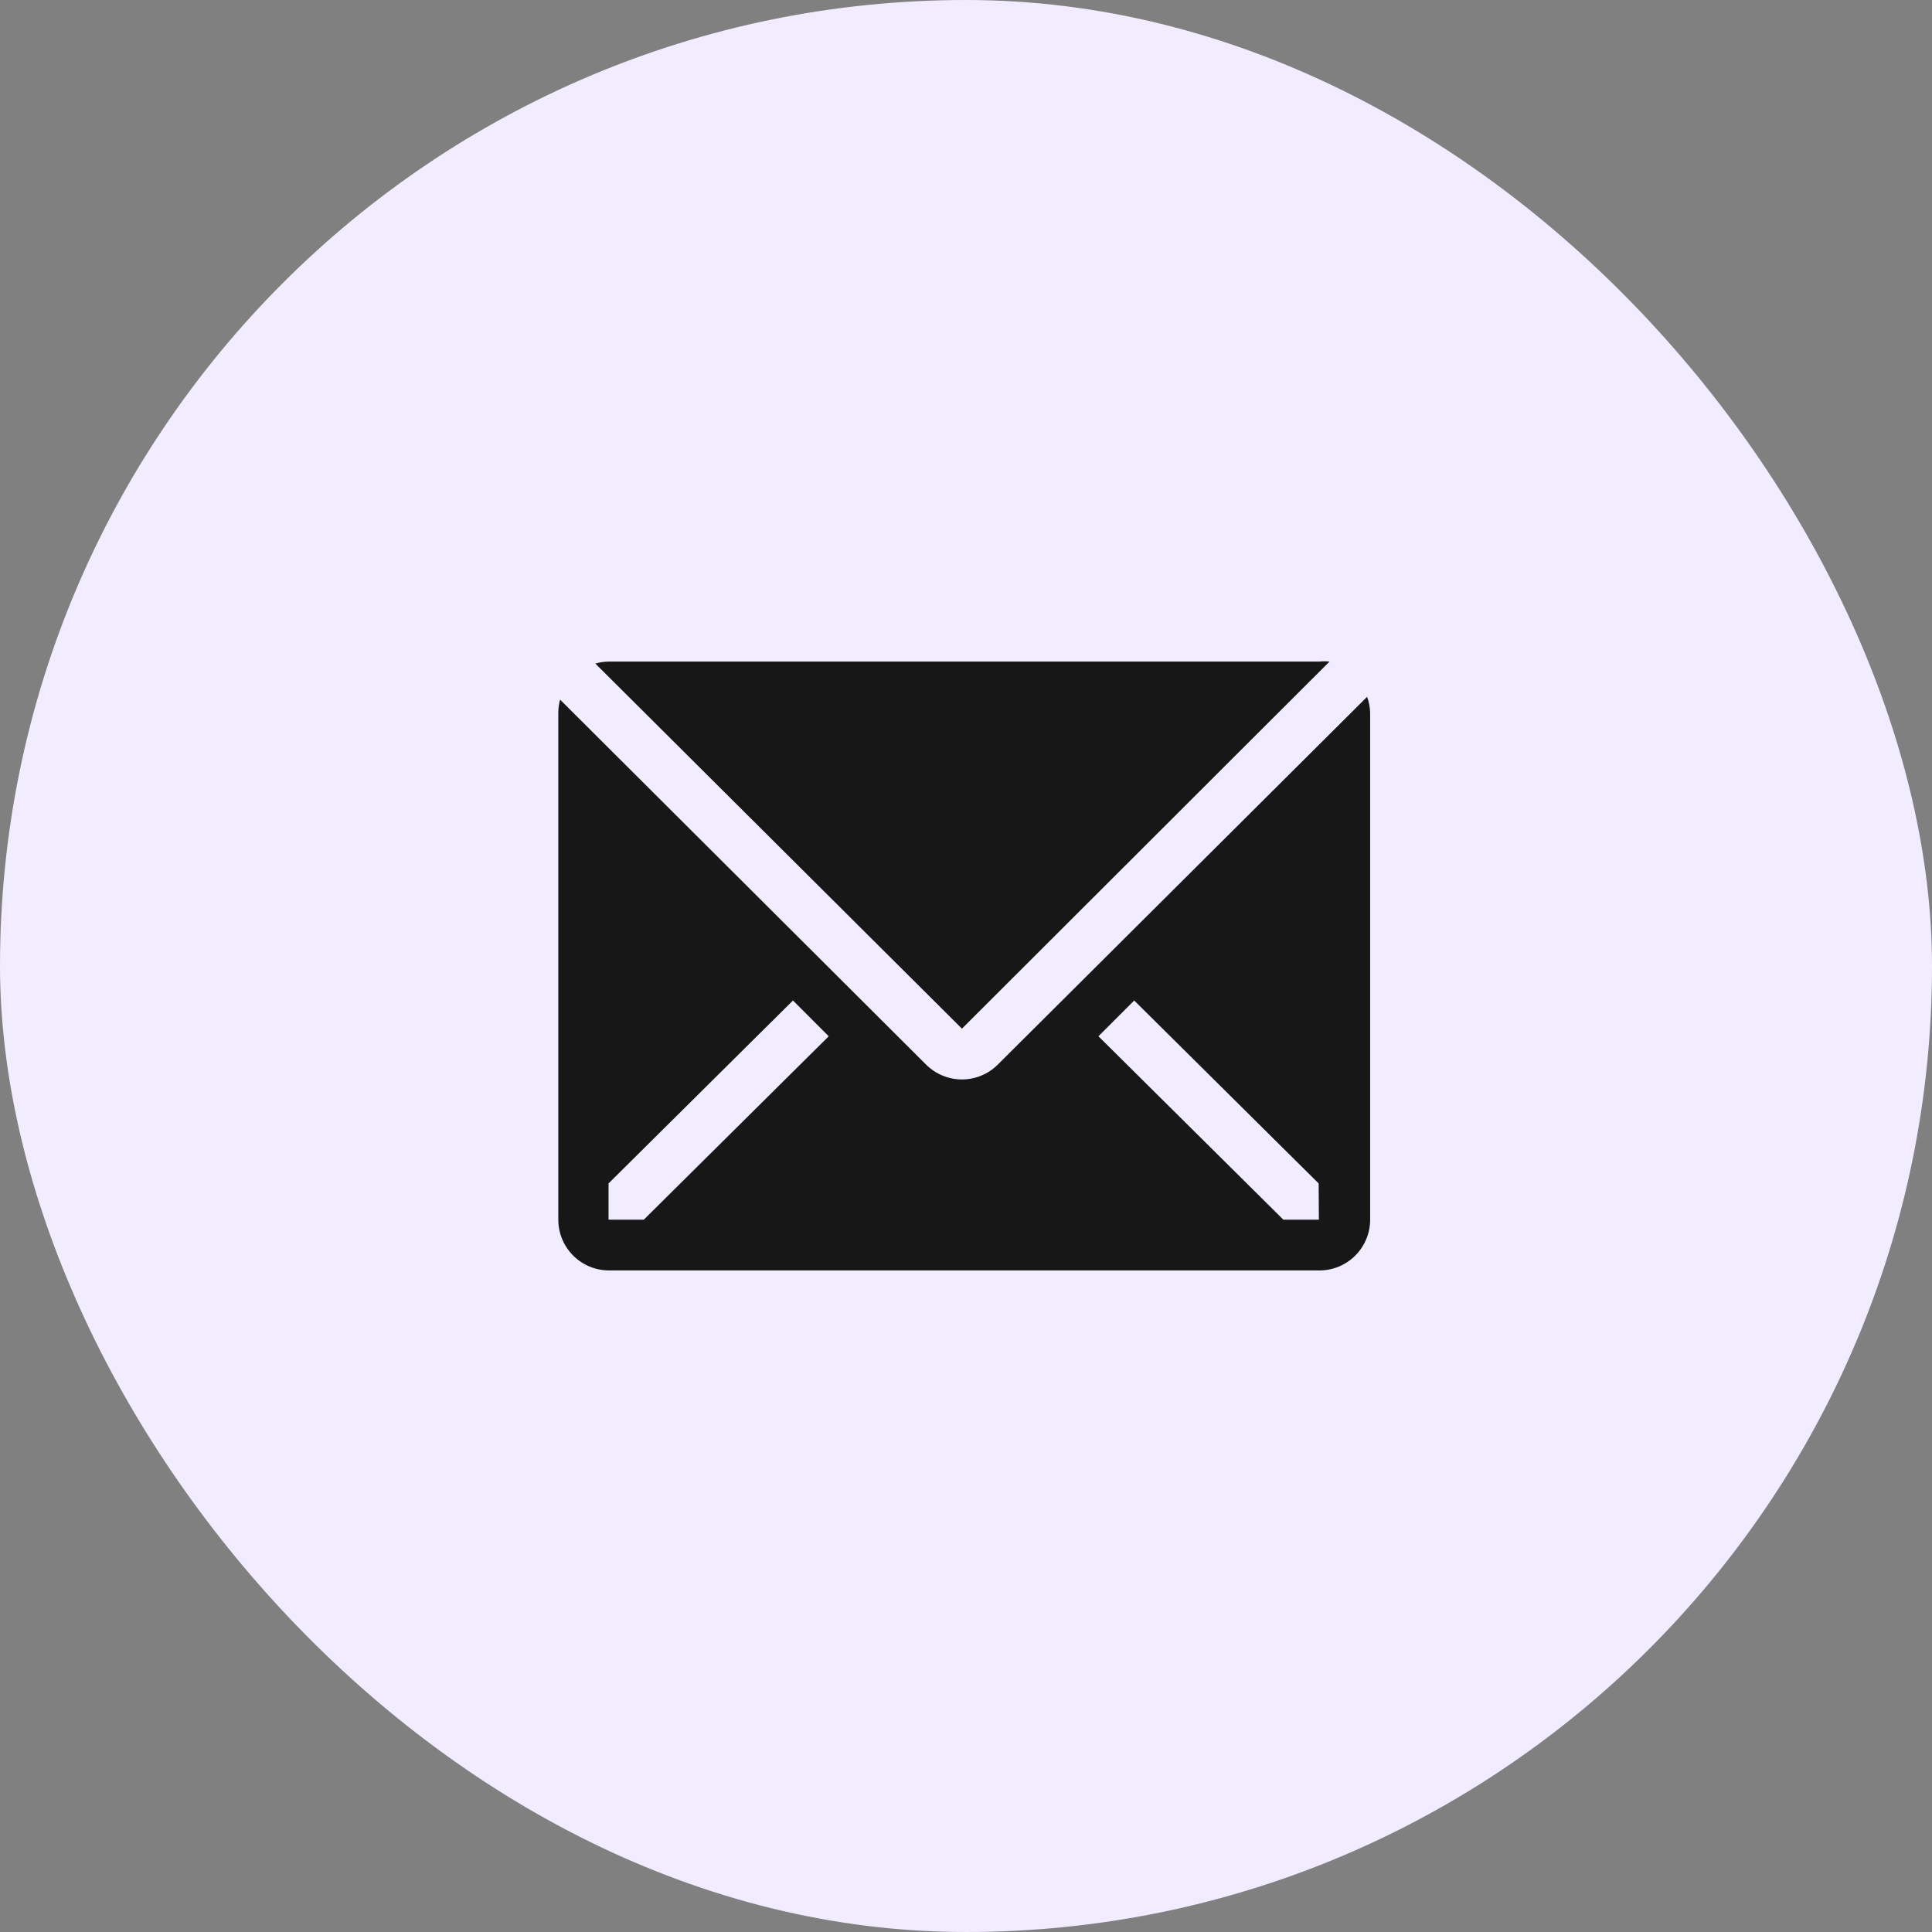
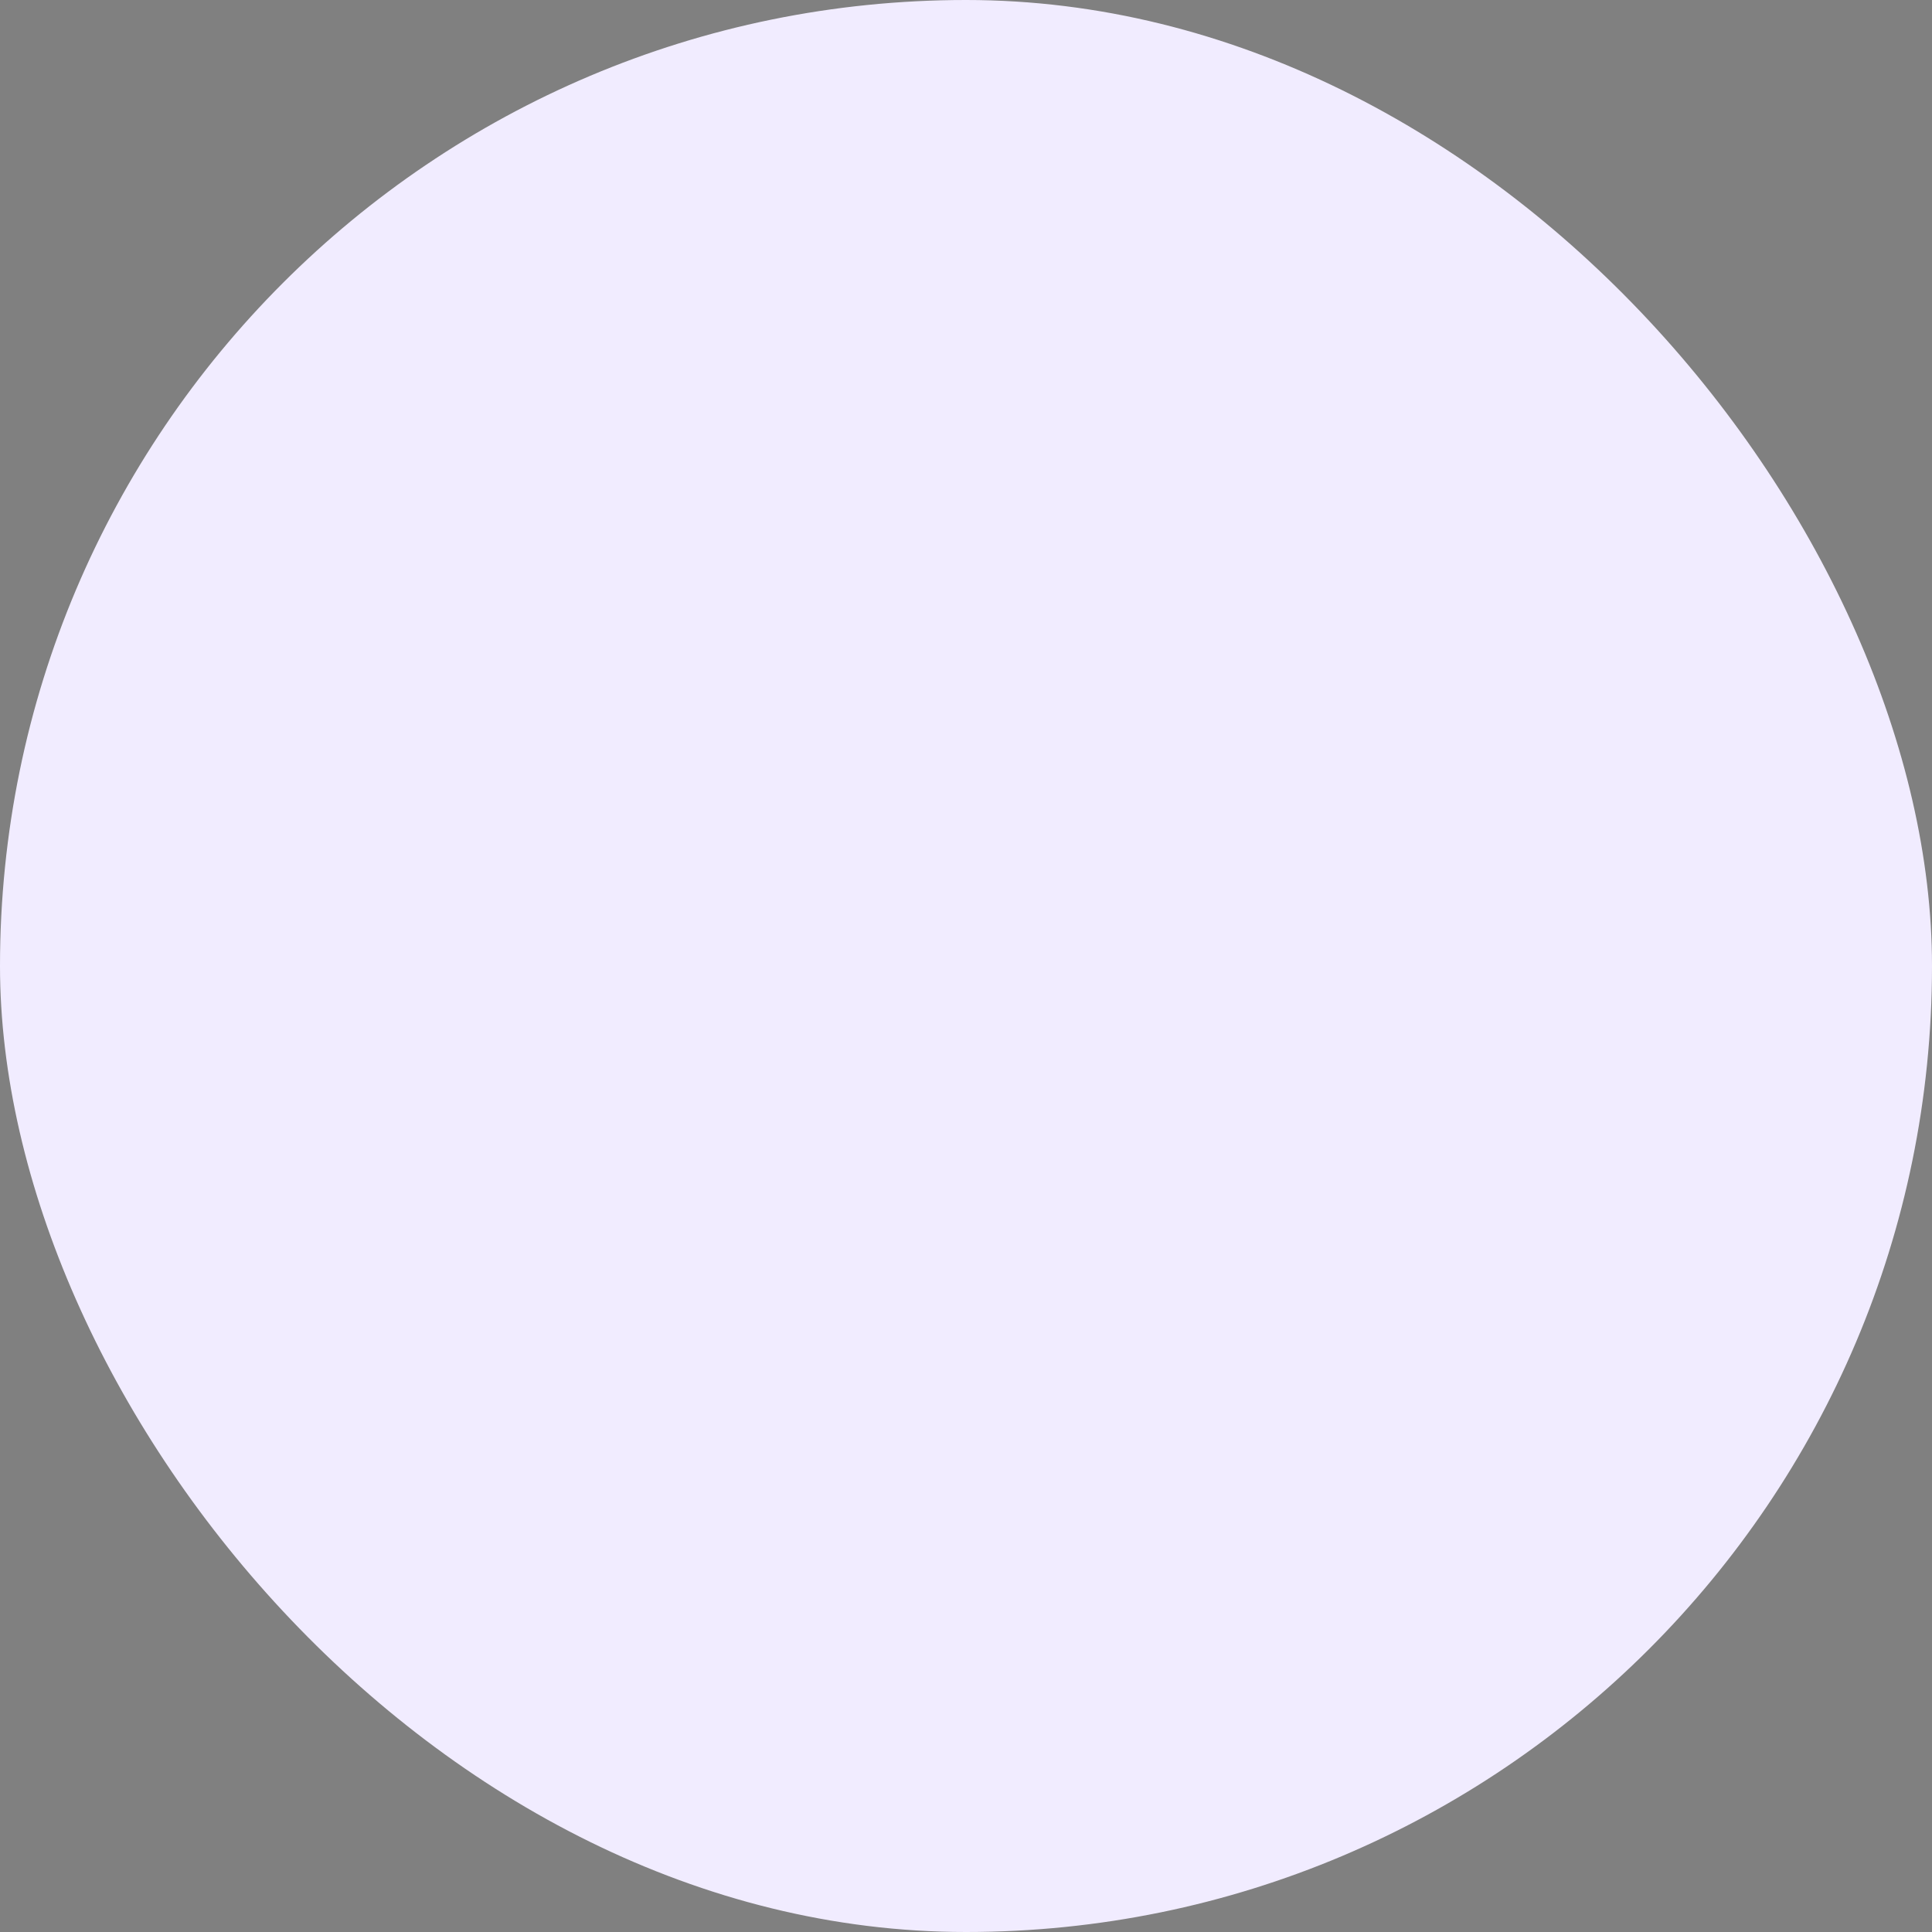
<svg xmlns="http://www.w3.org/2000/svg" width="110" height="110" viewBox="0 0 110 110" fill="none">
  <rect x="0" y="0" width="110" height="110" fill="#808080" stroke="none" />
  <rect width="110" height="110" rx="55" fill="#F1ECFF" />
  <g clip-path="url(#clip0_183_9)">
-     <path d="M75.699 37.667C75.502 37.646 75.303 37.646 75.106 37.667H34.662C34.403 37.671 34.145 37.709 33.897 37.782L54.769 58.568L75.699 37.667Z" fill="#171717" />
-     <path d="M77.837 39.674L56.805 60.619C56.264 61.157 55.532 61.459 54.769 61.459C54.005 61.459 53.273 61.157 52.732 60.619L31.889 39.833C31.825 40.069 31.791 40.312 31.788 40.556V69.444C31.788 70.211 32.092 70.945 32.634 71.487C33.175 72.029 33.91 72.333 34.676 72.333H75.121C75.887 72.333 76.622 72.029 77.164 71.487C77.706 70.945 78.01 70.211 78.01 69.444V40.556C77.998 40.255 77.94 39.957 77.837 39.674ZM36.655 69.444H34.648V67.379L45.149 56.964L47.185 59.001L36.655 69.444ZM75.092 69.444H73.07L62.54 59.001L64.576 56.964L75.078 67.379L75.092 69.444Z" fill="#171717" />
-   </g>
+     </g>
  <defs>
    <clipPath id="clip0_183_9">
      <rect width="52" height="52" fill="white" transform="translate(29 29)" />
    </clipPath>
  </defs>
</svg>